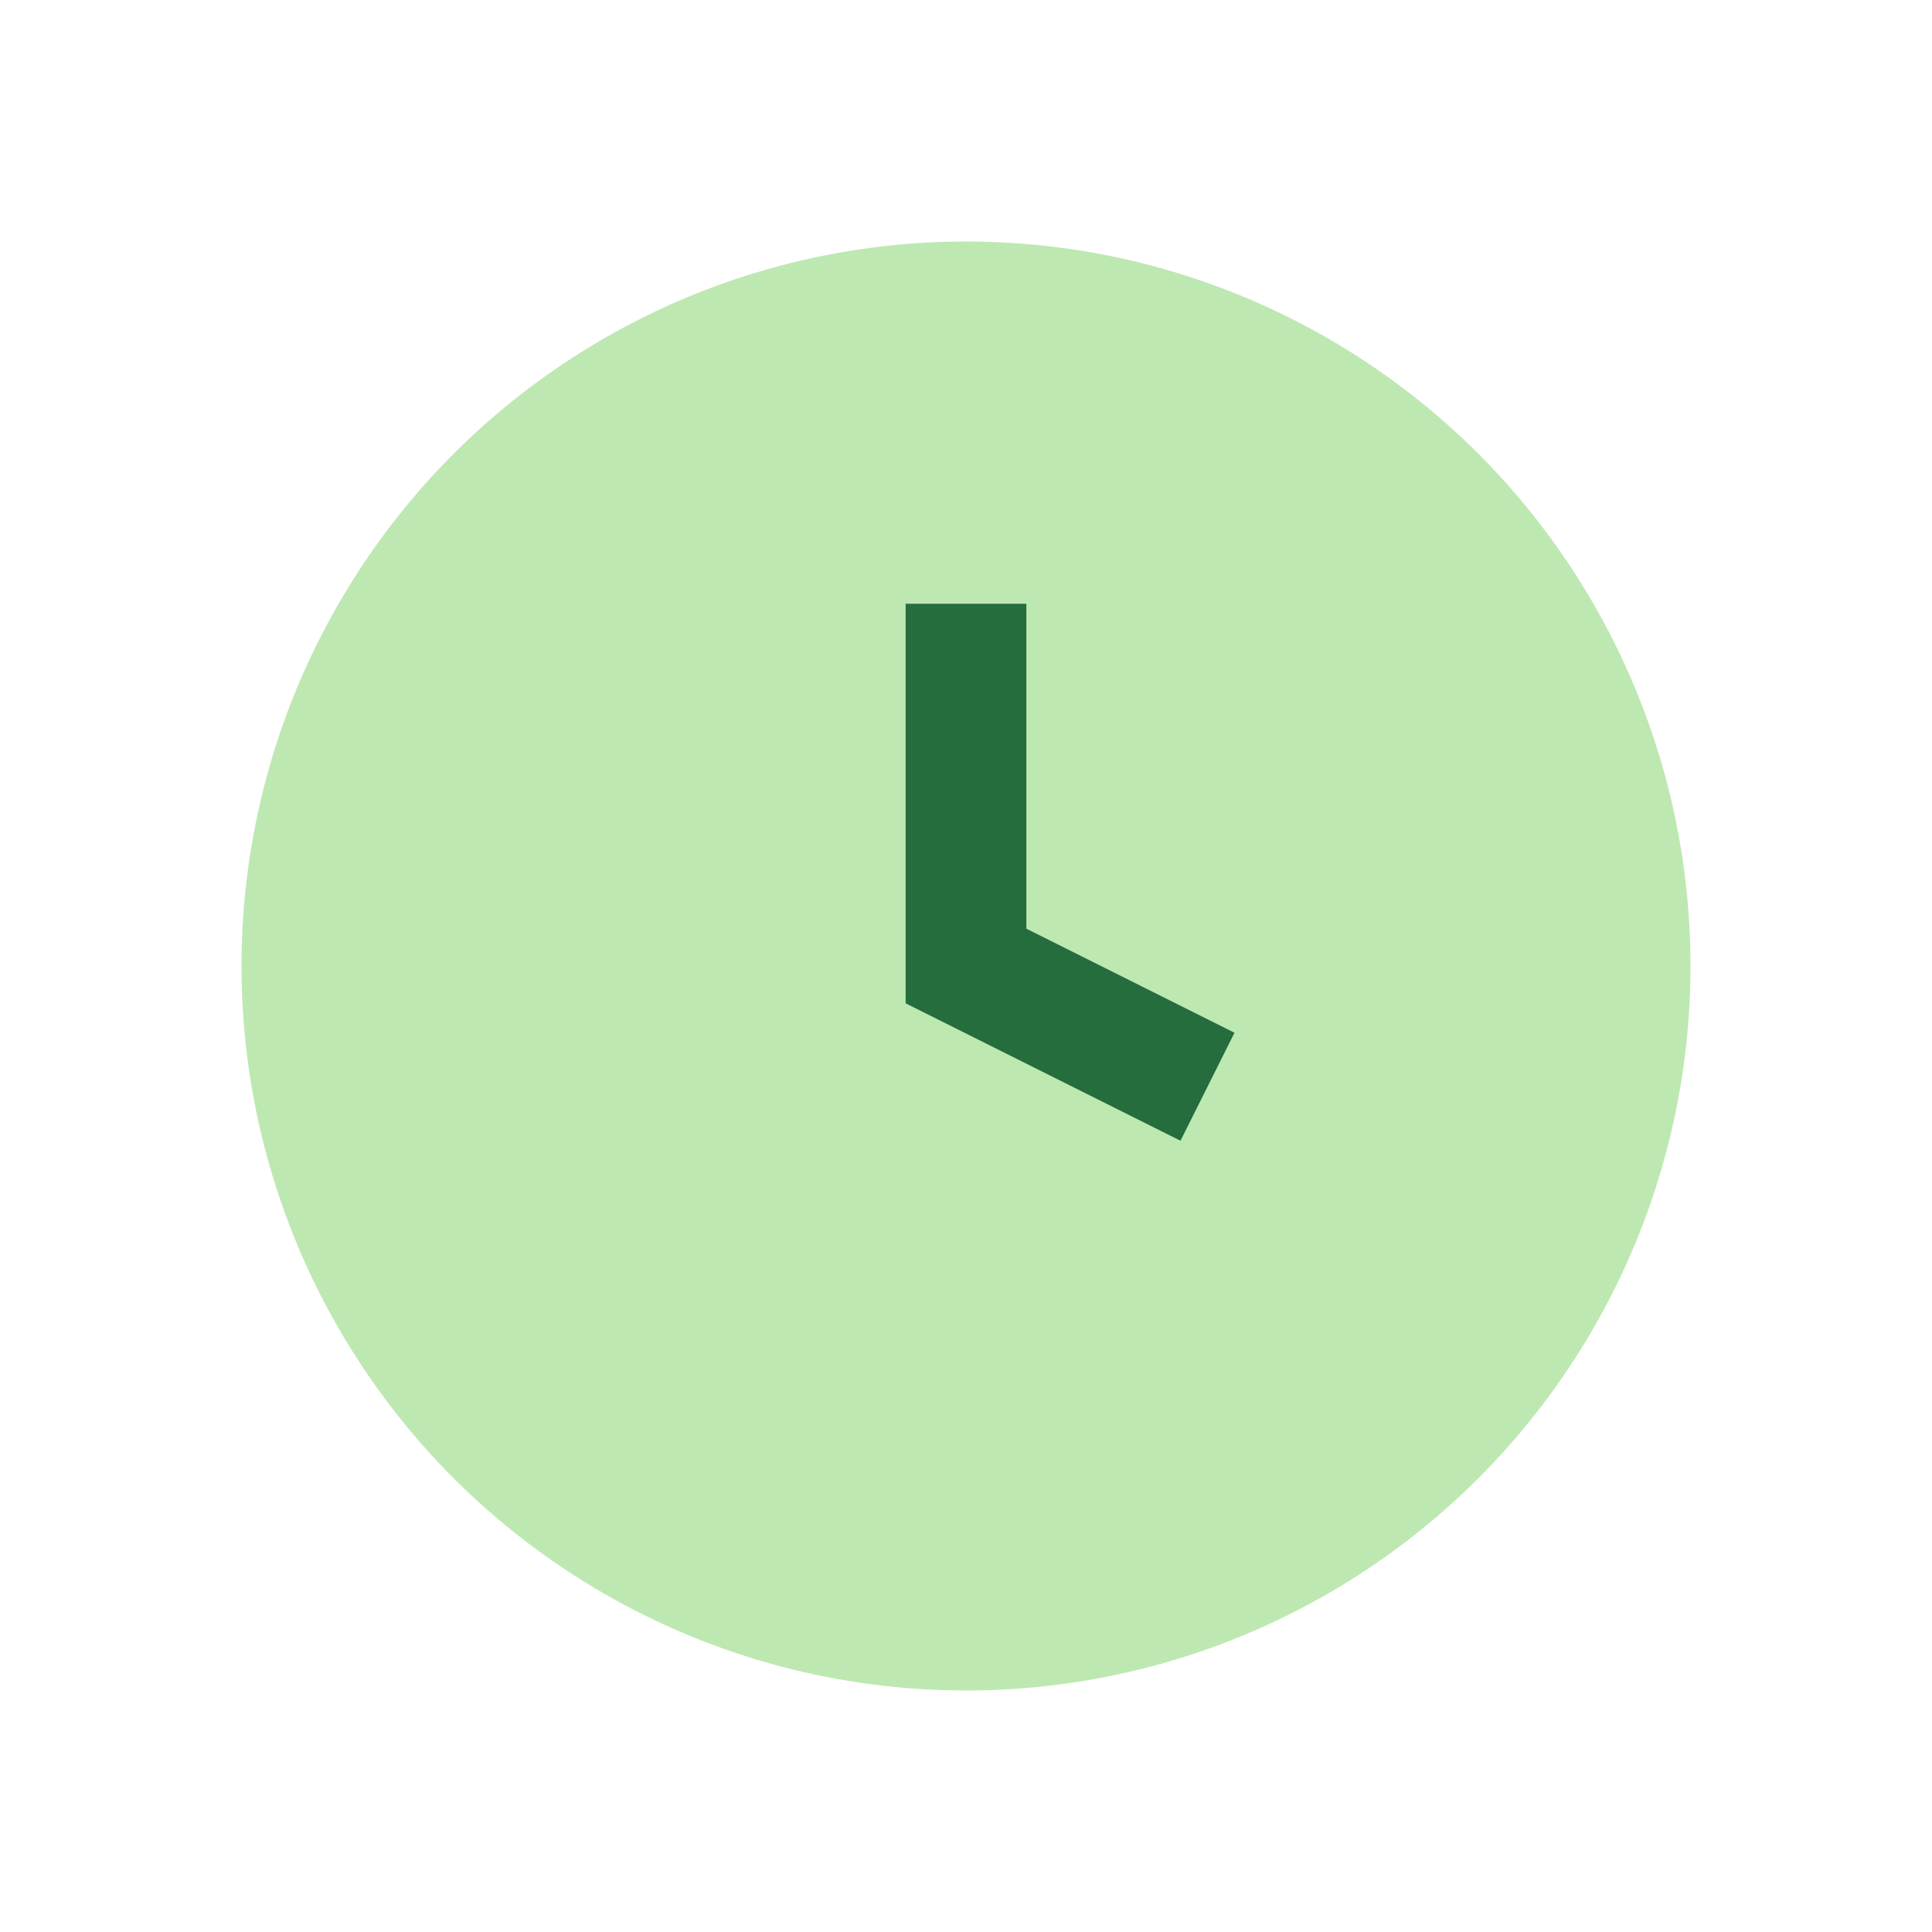
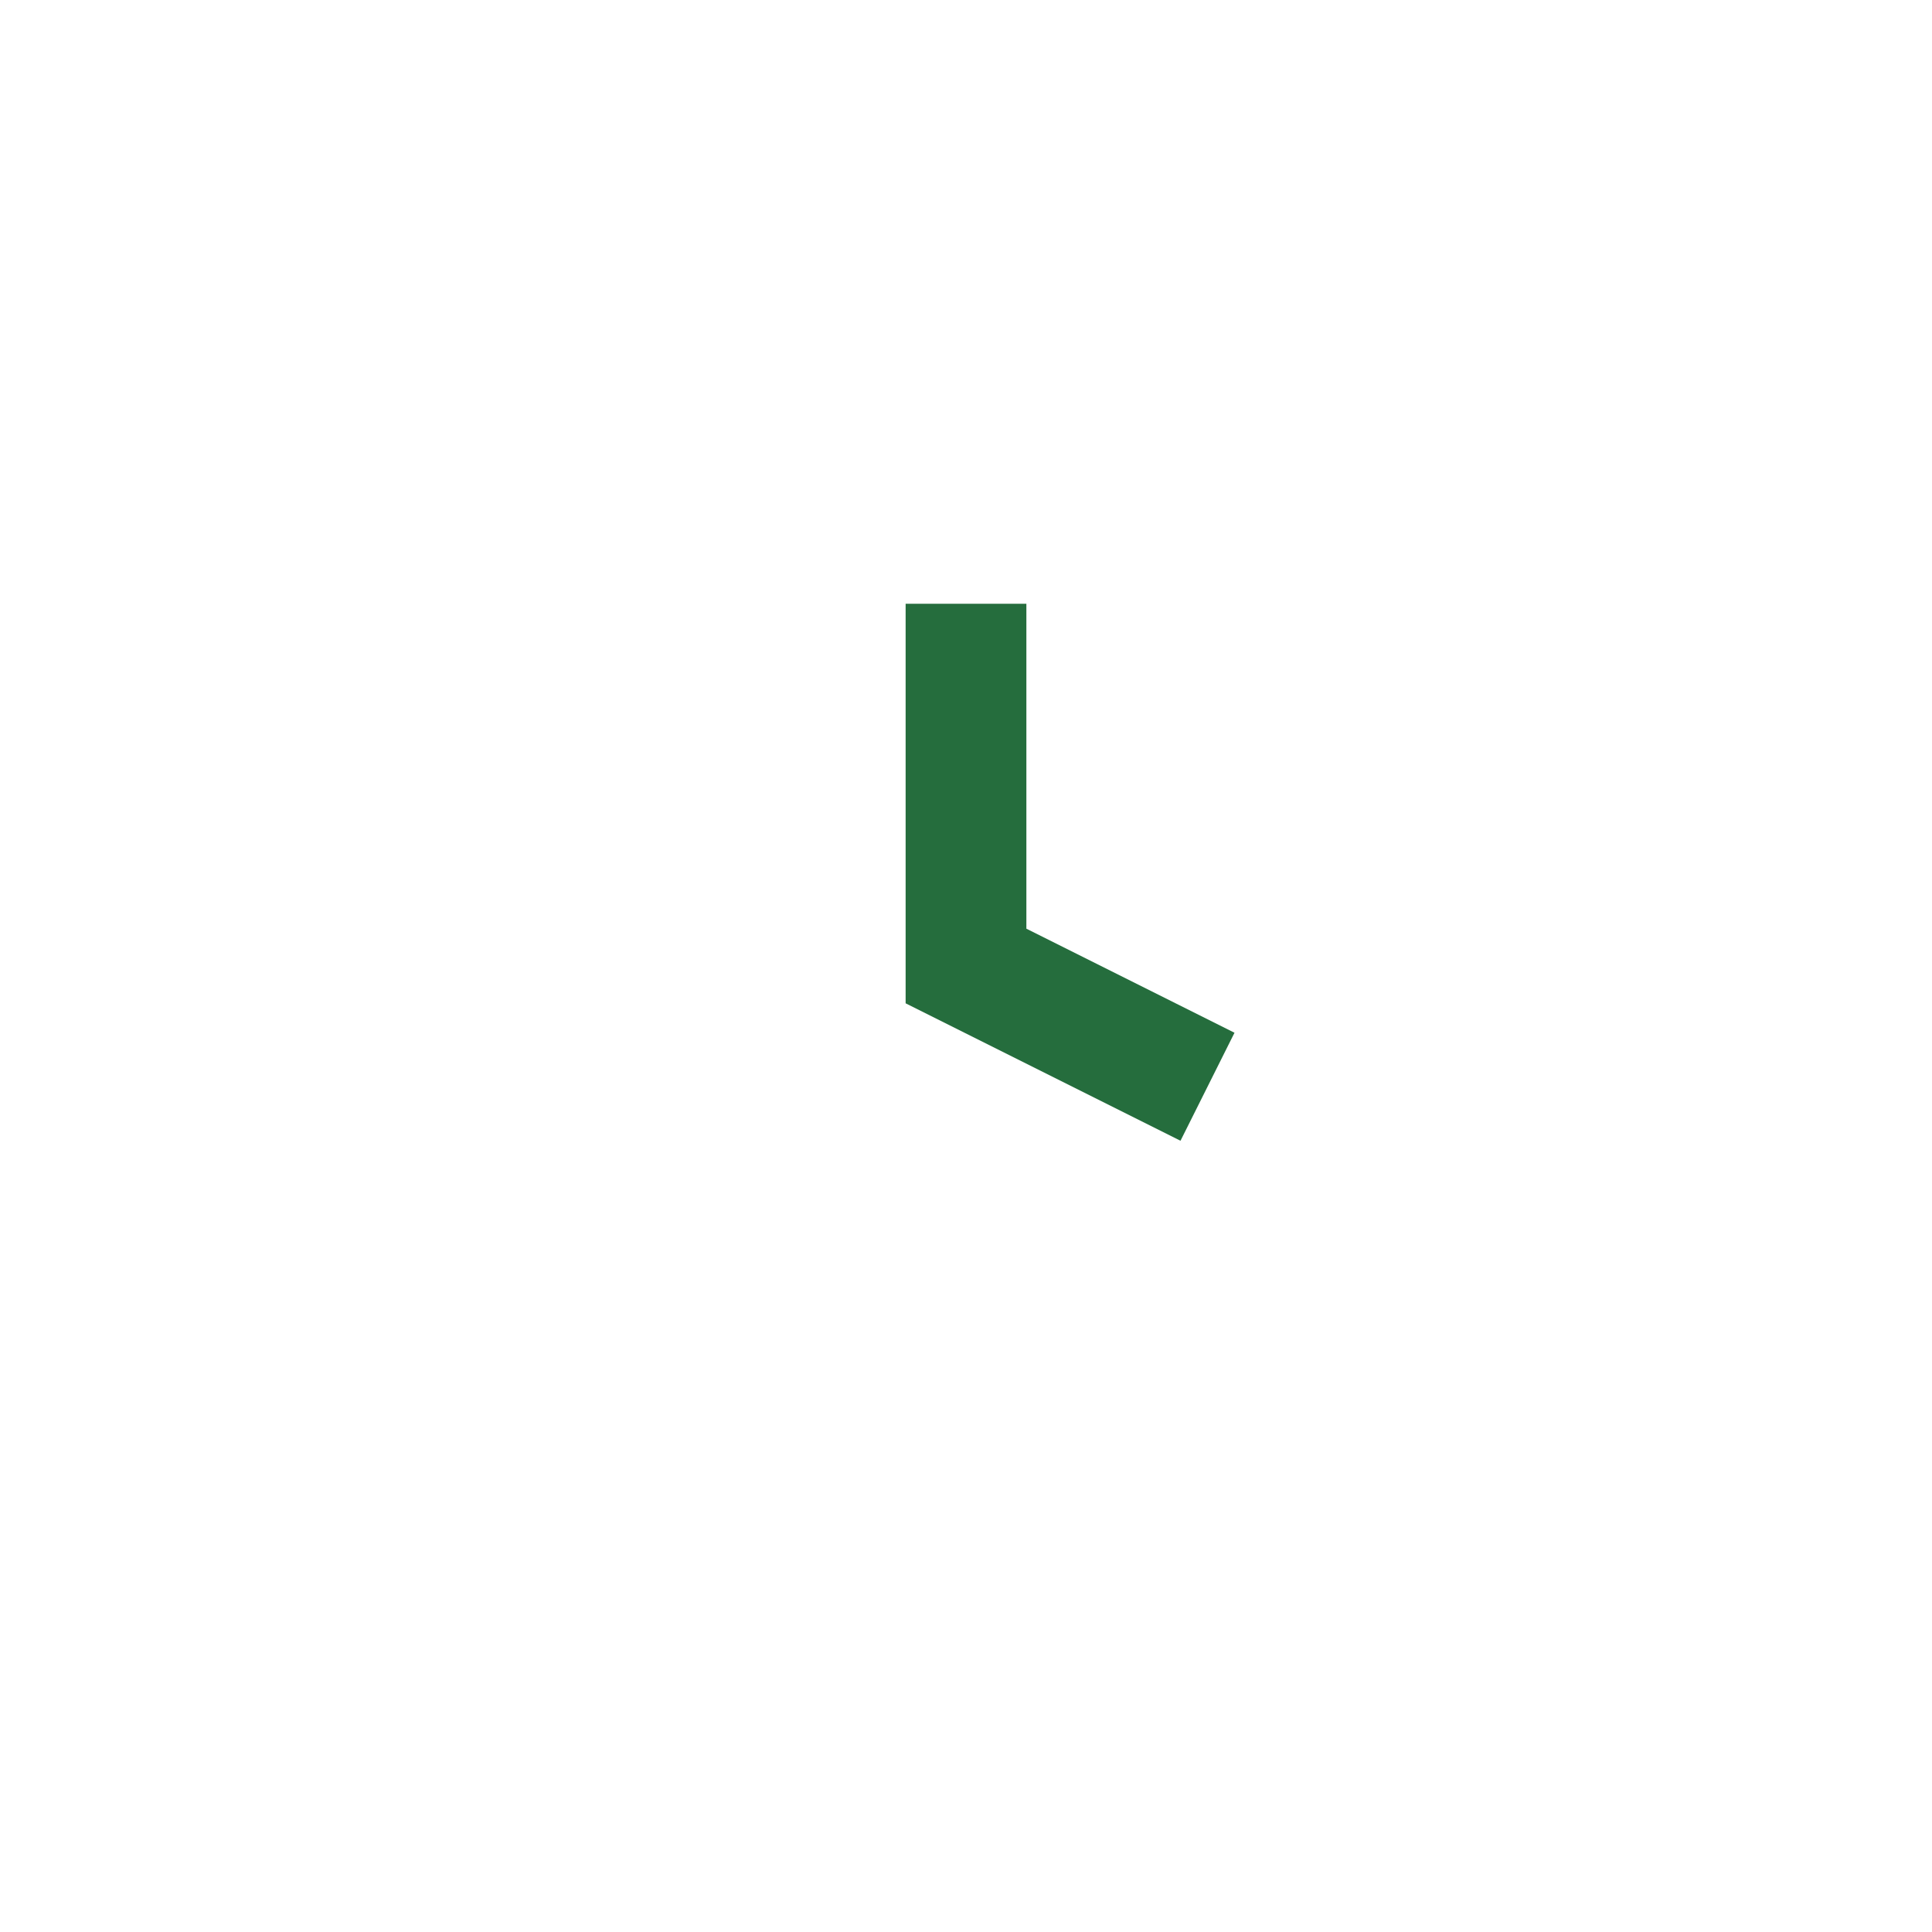
<svg xmlns="http://www.w3.org/2000/svg" width="32" height="32" viewBox="0 0 32 32">
-   <circle cx="16" cy="16" r="12" fill="#bee8b2" />
  <path d="M16 10v6l4 2" stroke="#256d3d" stroke-width="2" fill="none" />
</svg>